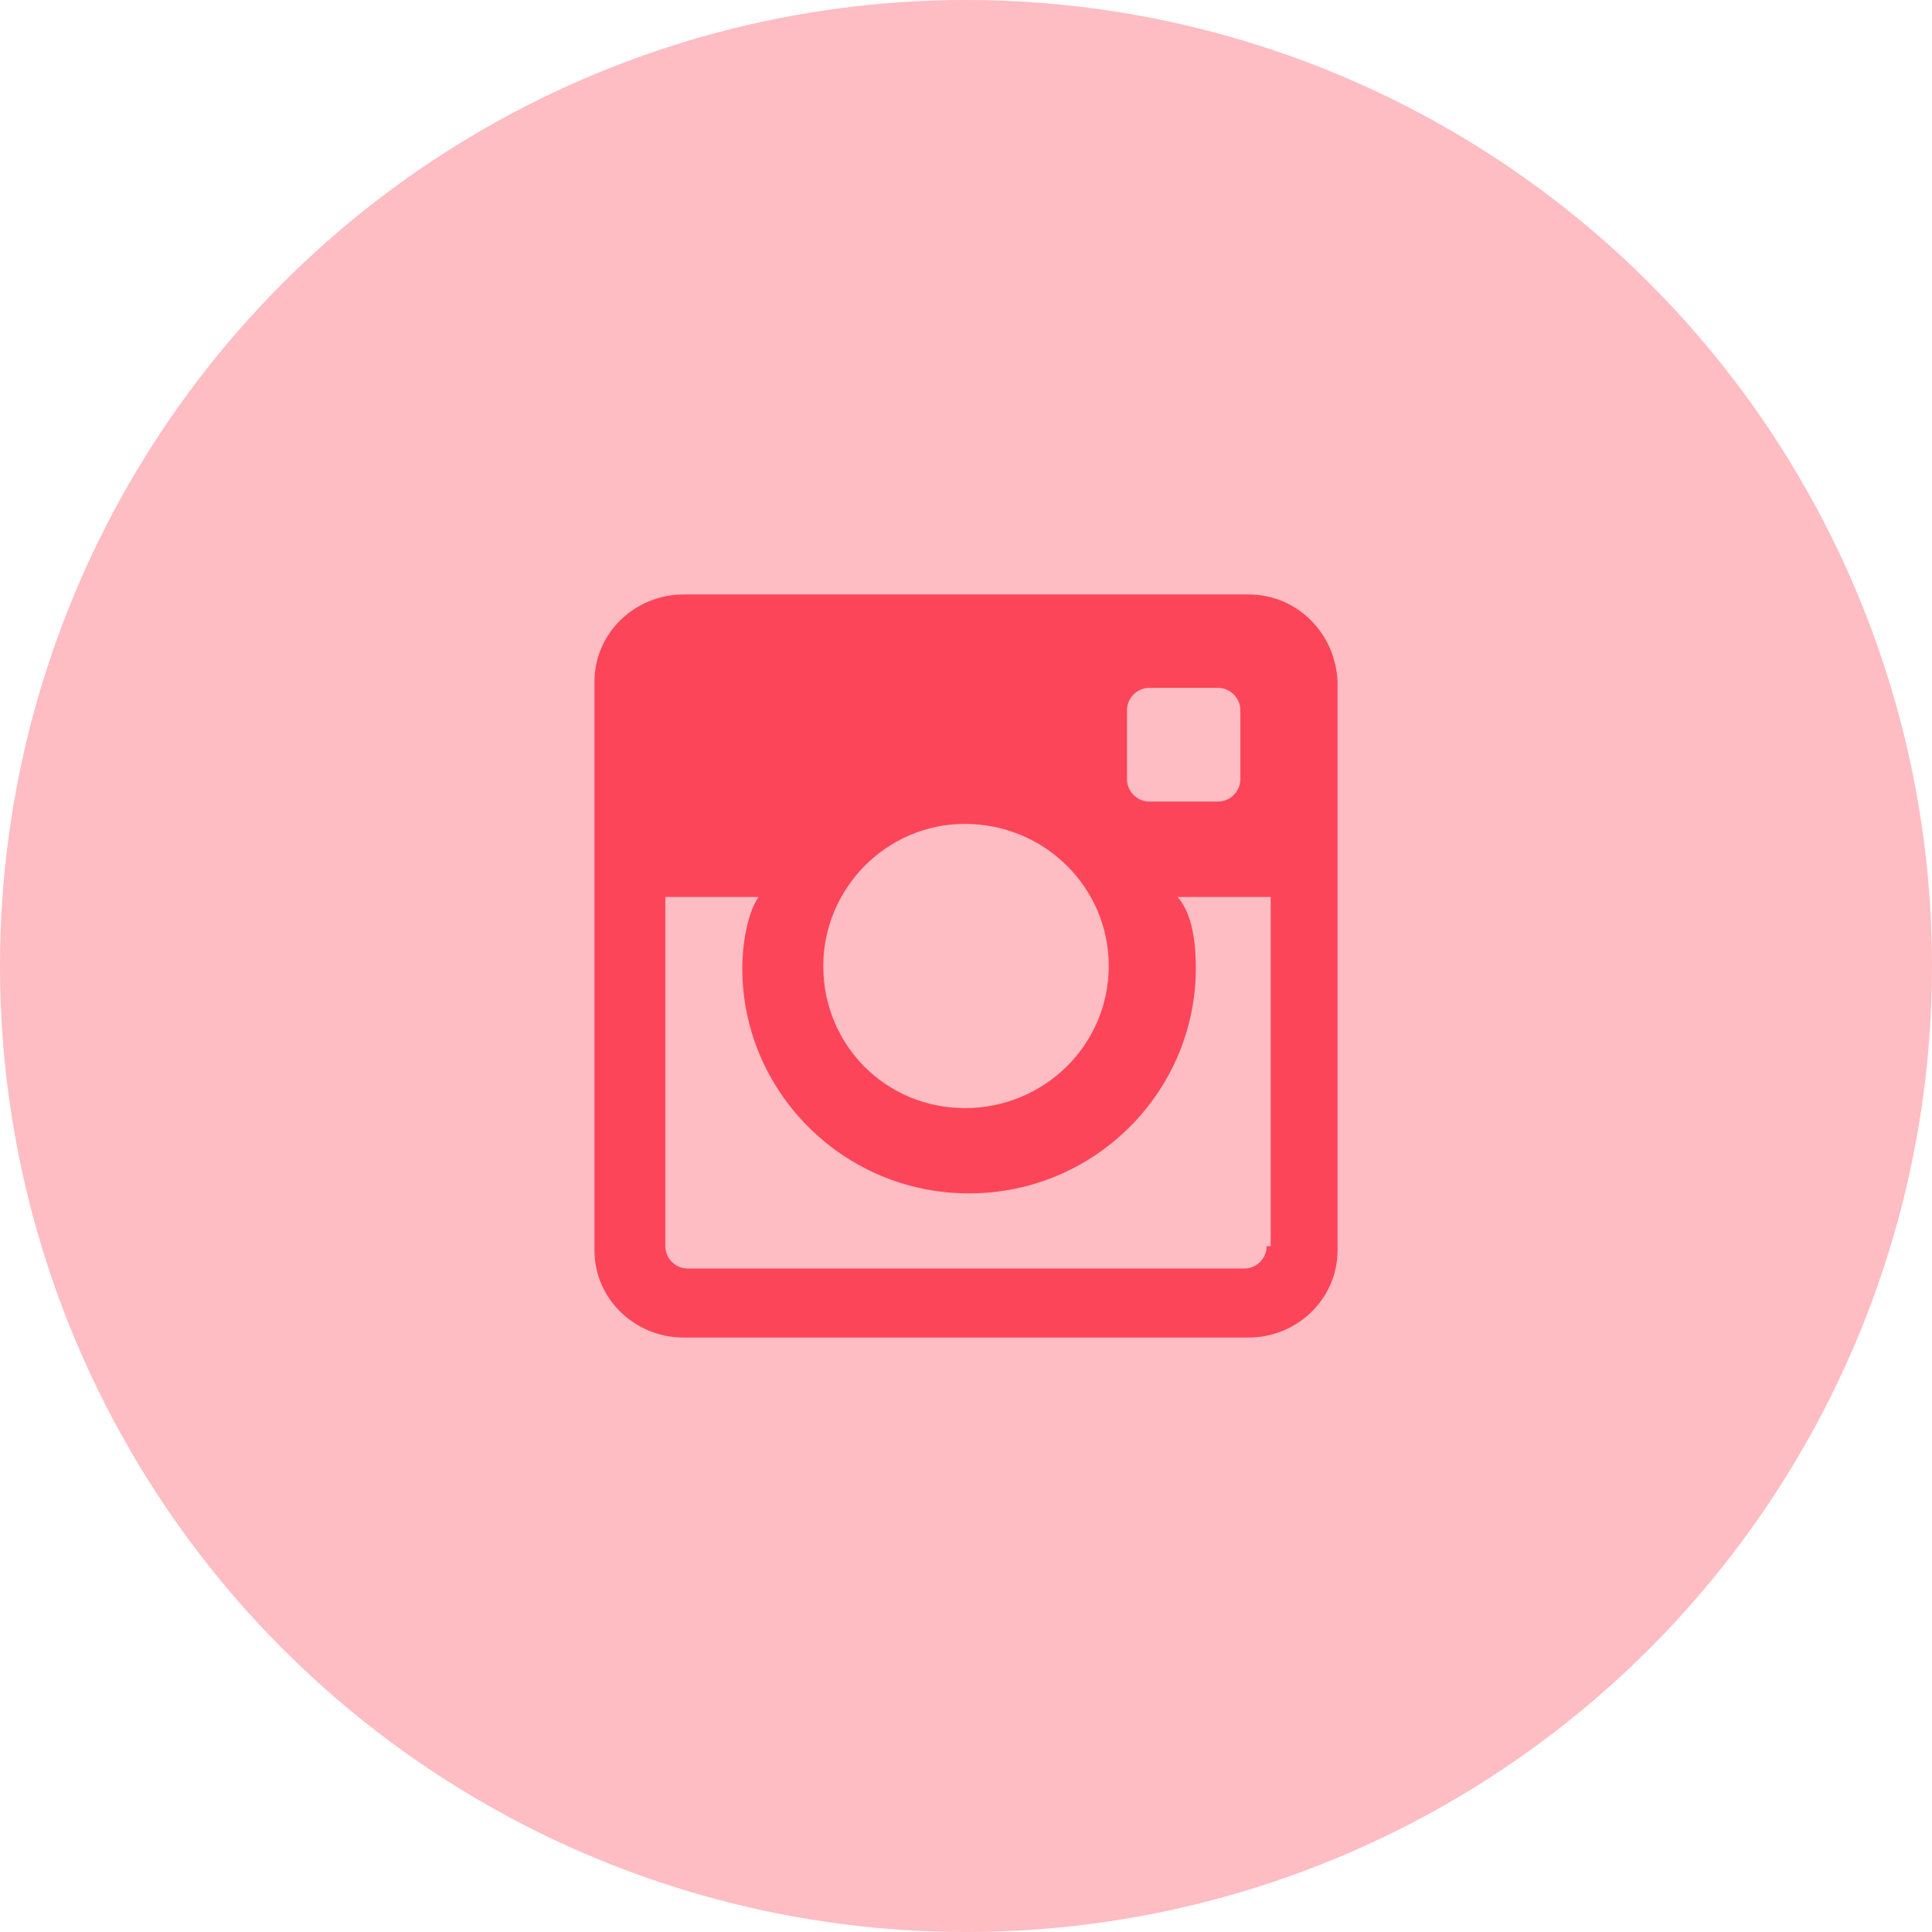
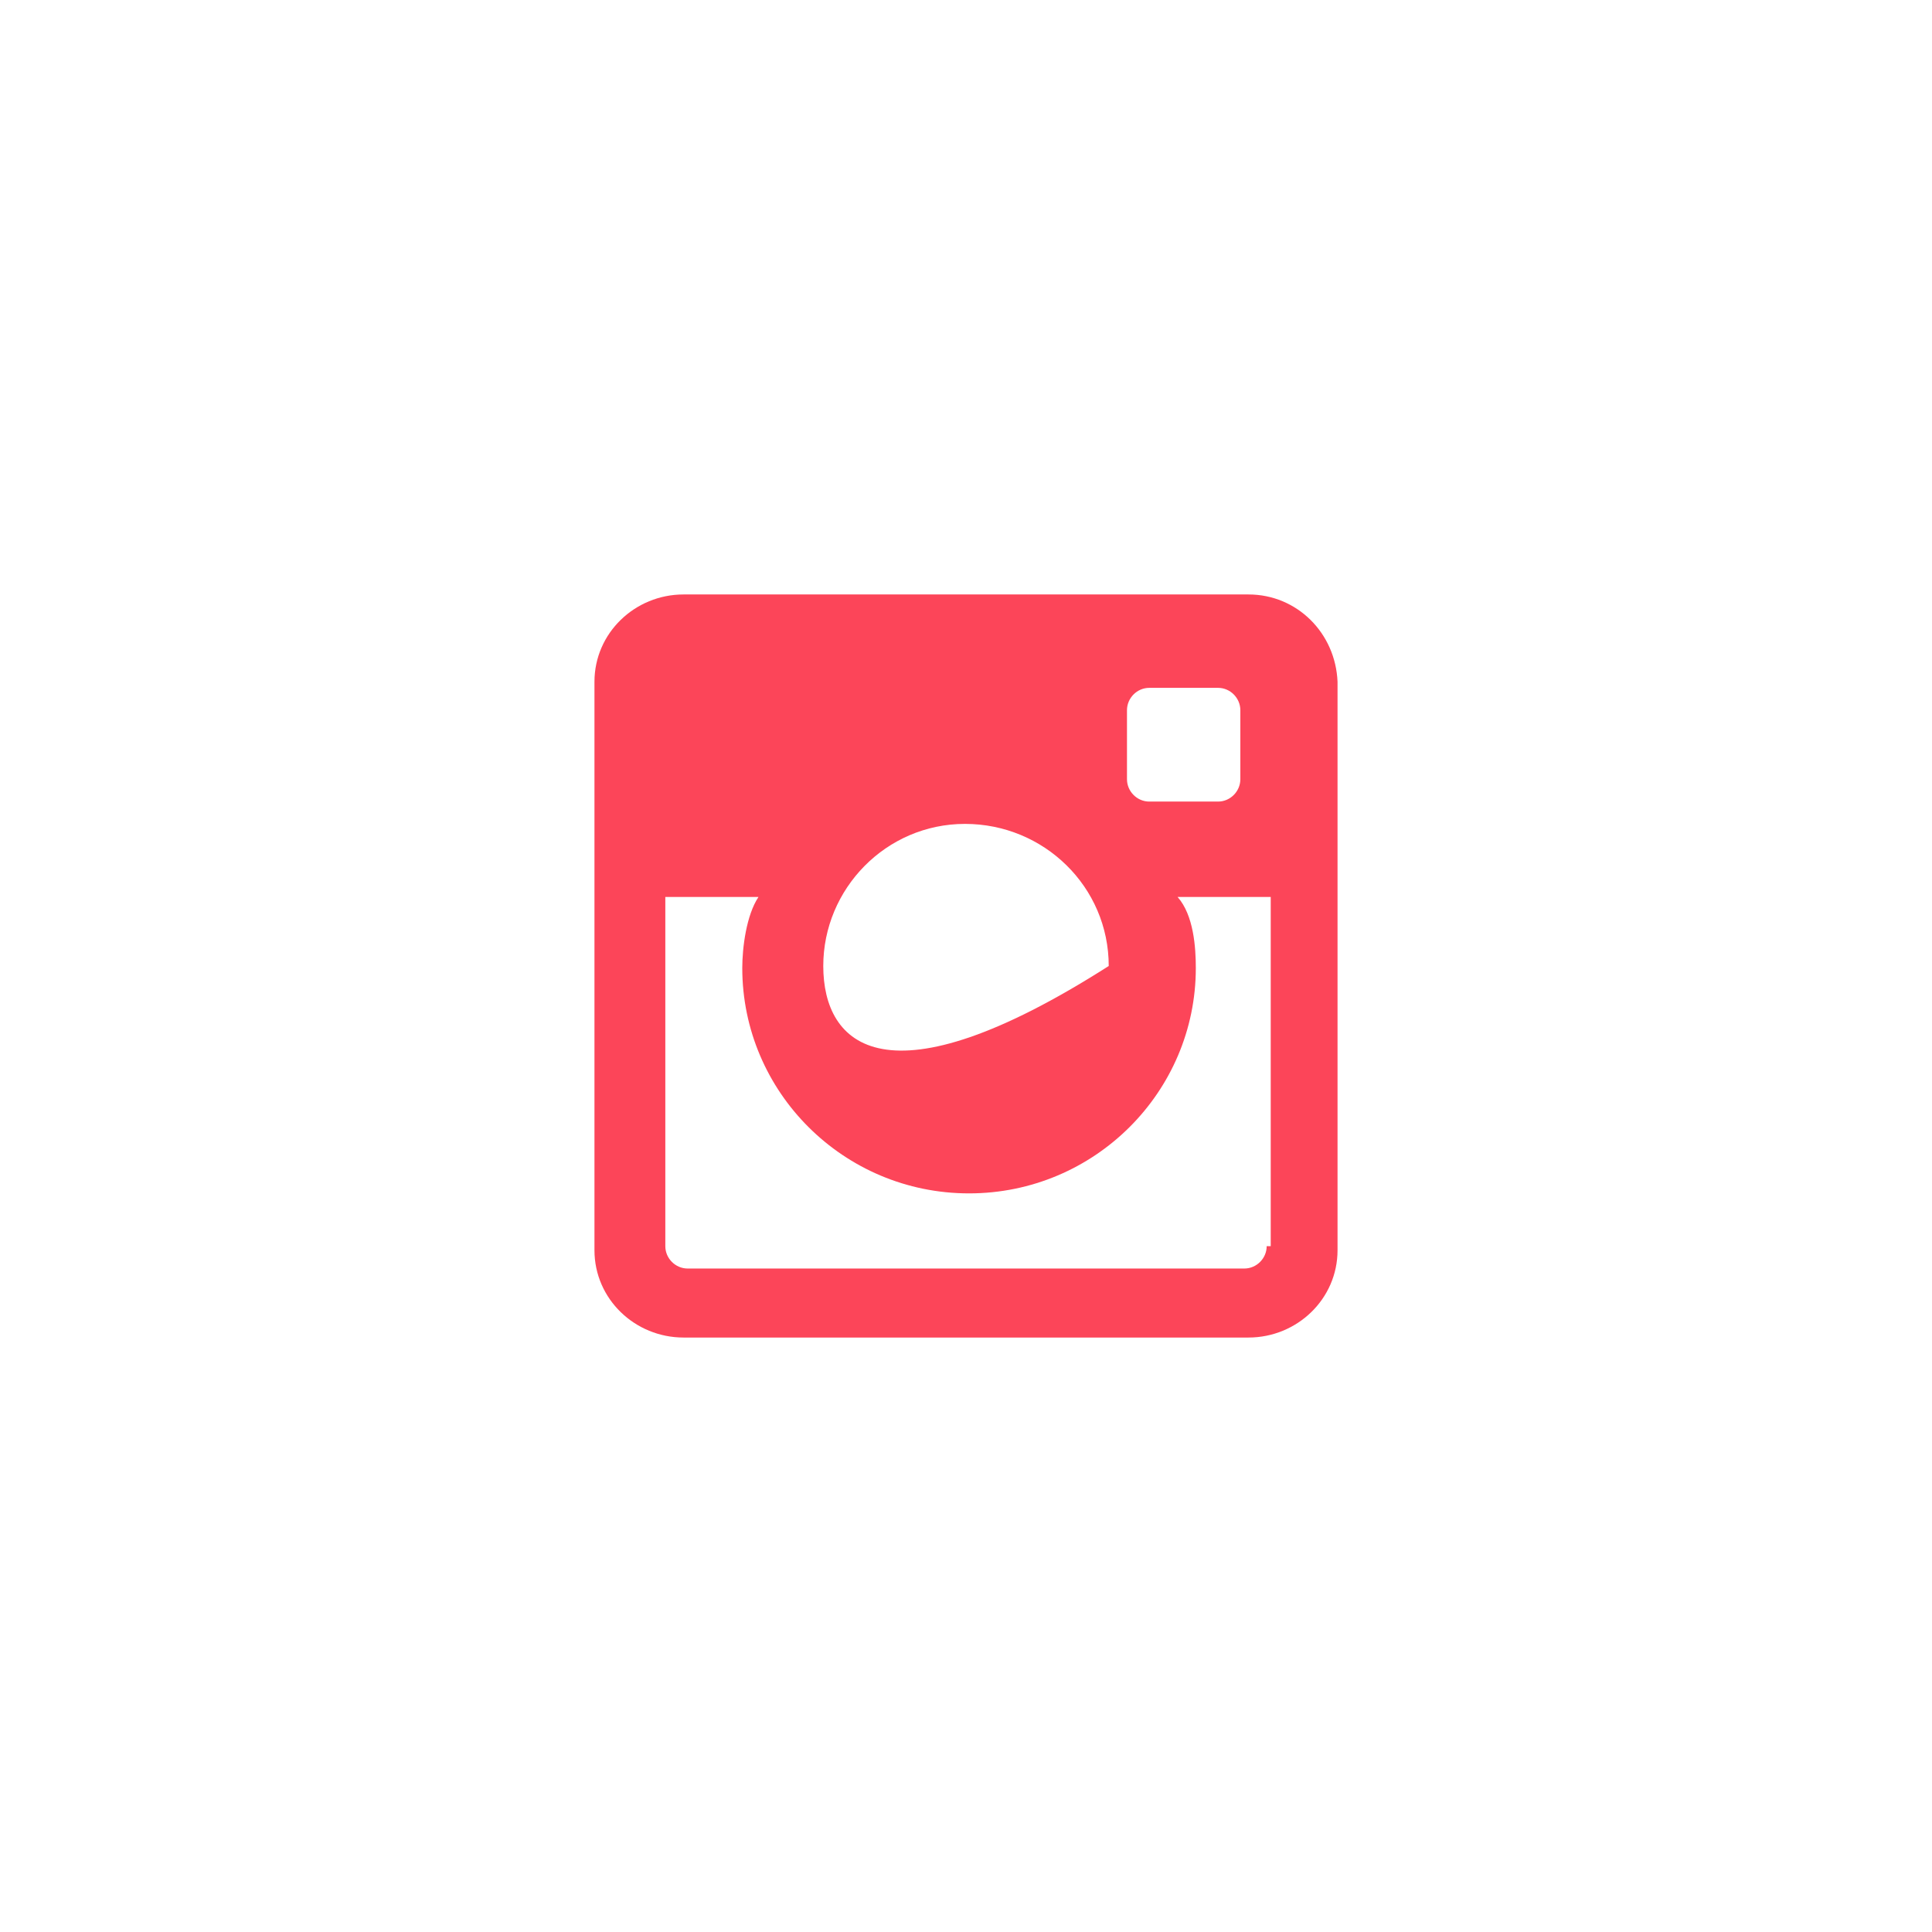
<svg xmlns="http://www.w3.org/2000/svg" width="65px" height="65px" viewBox="0 0 65 65" version="1.1">
  <title>Instagram</title>
  <g id="Product-Newsletter" stroke="none" stroke-width="1" fill="none" fill-rule="evenodd">
    <g id="ProductNewsletter-ProTip-Desktop" transform="translate(-1390, -5060)">
      <g id="Footer" transform="translate(550, 4770)">
        <g id="Social" transform="translate(495, 290)">
          <g id="Instagram" transform="translate(345, 0)">
-             <circle id="Oval" fill="#FEBCC3" cx="32.5" cy="32.5" r="32.5" />
-             <path d="M42.616,41.926 C42.616,42.337 42.275,42.678 41.866,42.678 L23.134,42.678 C22.725,42.678 22.384,42.337 22.384,41.926 L22.384,30.178 L25.518,30.178 C25.109,30.792 24.973,31.885 24.973,32.568 C24.973,36.735 28.379,40.15 32.602,40.15 C36.826,40.15 40.232,36.735 40.232,32.568 C40.232,31.885 40.163,30.792 39.619,30.178 L42.752,30.178 L42.752,41.926 L42.616,41.926 Z M32.466,27.719 C35.123,27.719 37.302,29.836 37.302,32.5 C37.302,35.165 35.123,37.281 32.466,37.281 C29.809,37.281 27.698,35.165 27.698,32.5 C27.698,29.904 29.809,27.719 32.466,27.719 L32.466,27.719 Z M37.916,23.894 C37.916,23.484 38.256,23.142 38.665,23.142 L40.981,23.142 C41.39,23.142 41.73,23.484 41.73,23.894 L41.73,26.216 C41.73,26.626 41.39,26.968 40.981,26.968 L38.665,26.968 C38.256,26.968 37.916,26.626 37.916,26.216 L37.916,23.894 Z M42.003,20 L22.997,20 C21.362,20 20,21.298 20,22.937 L20,42.063 C20,43.703 21.362,45 22.997,45 L42.003,45 C43.638,45 45,43.703 45,42.063 L45,22.937 C44.932,21.298 43.638,20 42.003,20 L42.003,20 Z" id="Insta" fill="#FC4559" />
+             <path d="M42.616,41.926 C42.616,42.337 42.275,42.678 41.866,42.678 L23.134,42.678 C22.725,42.678 22.384,42.337 22.384,41.926 L22.384,30.178 L25.518,30.178 C25.109,30.792 24.973,31.885 24.973,32.568 C24.973,36.735 28.379,40.15 32.602,40.15 C36.826,40.15 40.232,36.735 40.232,32.568 C40.232,31.885 40.163,30.792 39.619,30.178 L42.752,30.178 L42.752,41.926 L42.616,41.926 Z M32.466,27.719 C35.123,27.719 37.302,29.836 37.302,32.5 C29.809,37.281 27.698,35.165 27.698,32.5 C27.698,29.904 29.809,27.719 32.466,27.719 L32.466,27.719 Z M37.916,23.894 C37.916,23.484 38.256,23.142 38.665,23.142 L40.981,23.142 C41.39,23.142 41.73,23.484 41.73,23.894 L41.73,26.216 C41.73,26.626 41.39,26.968 40.981,26.968 L38.665,26.968 C38.256,26.968 37.916,26.626 37.916,26.216 L37.916,23.894 Z M42.003,20 L22.997,20 C21.362,20 20,21.298 20,22.937 L20,42.063 C20,43.703 21.362,45 22.997,45 L42.003,45 C43.638,45 45,43.703 45,42.063 L45,22.937 C44.932,21.298 43.638,20 42.003,20 L42.003,20 Z" id="Insta" fill="#FC4559" />
          </g>
        </g>
      </g>
    </g>
  </g>
</svg>